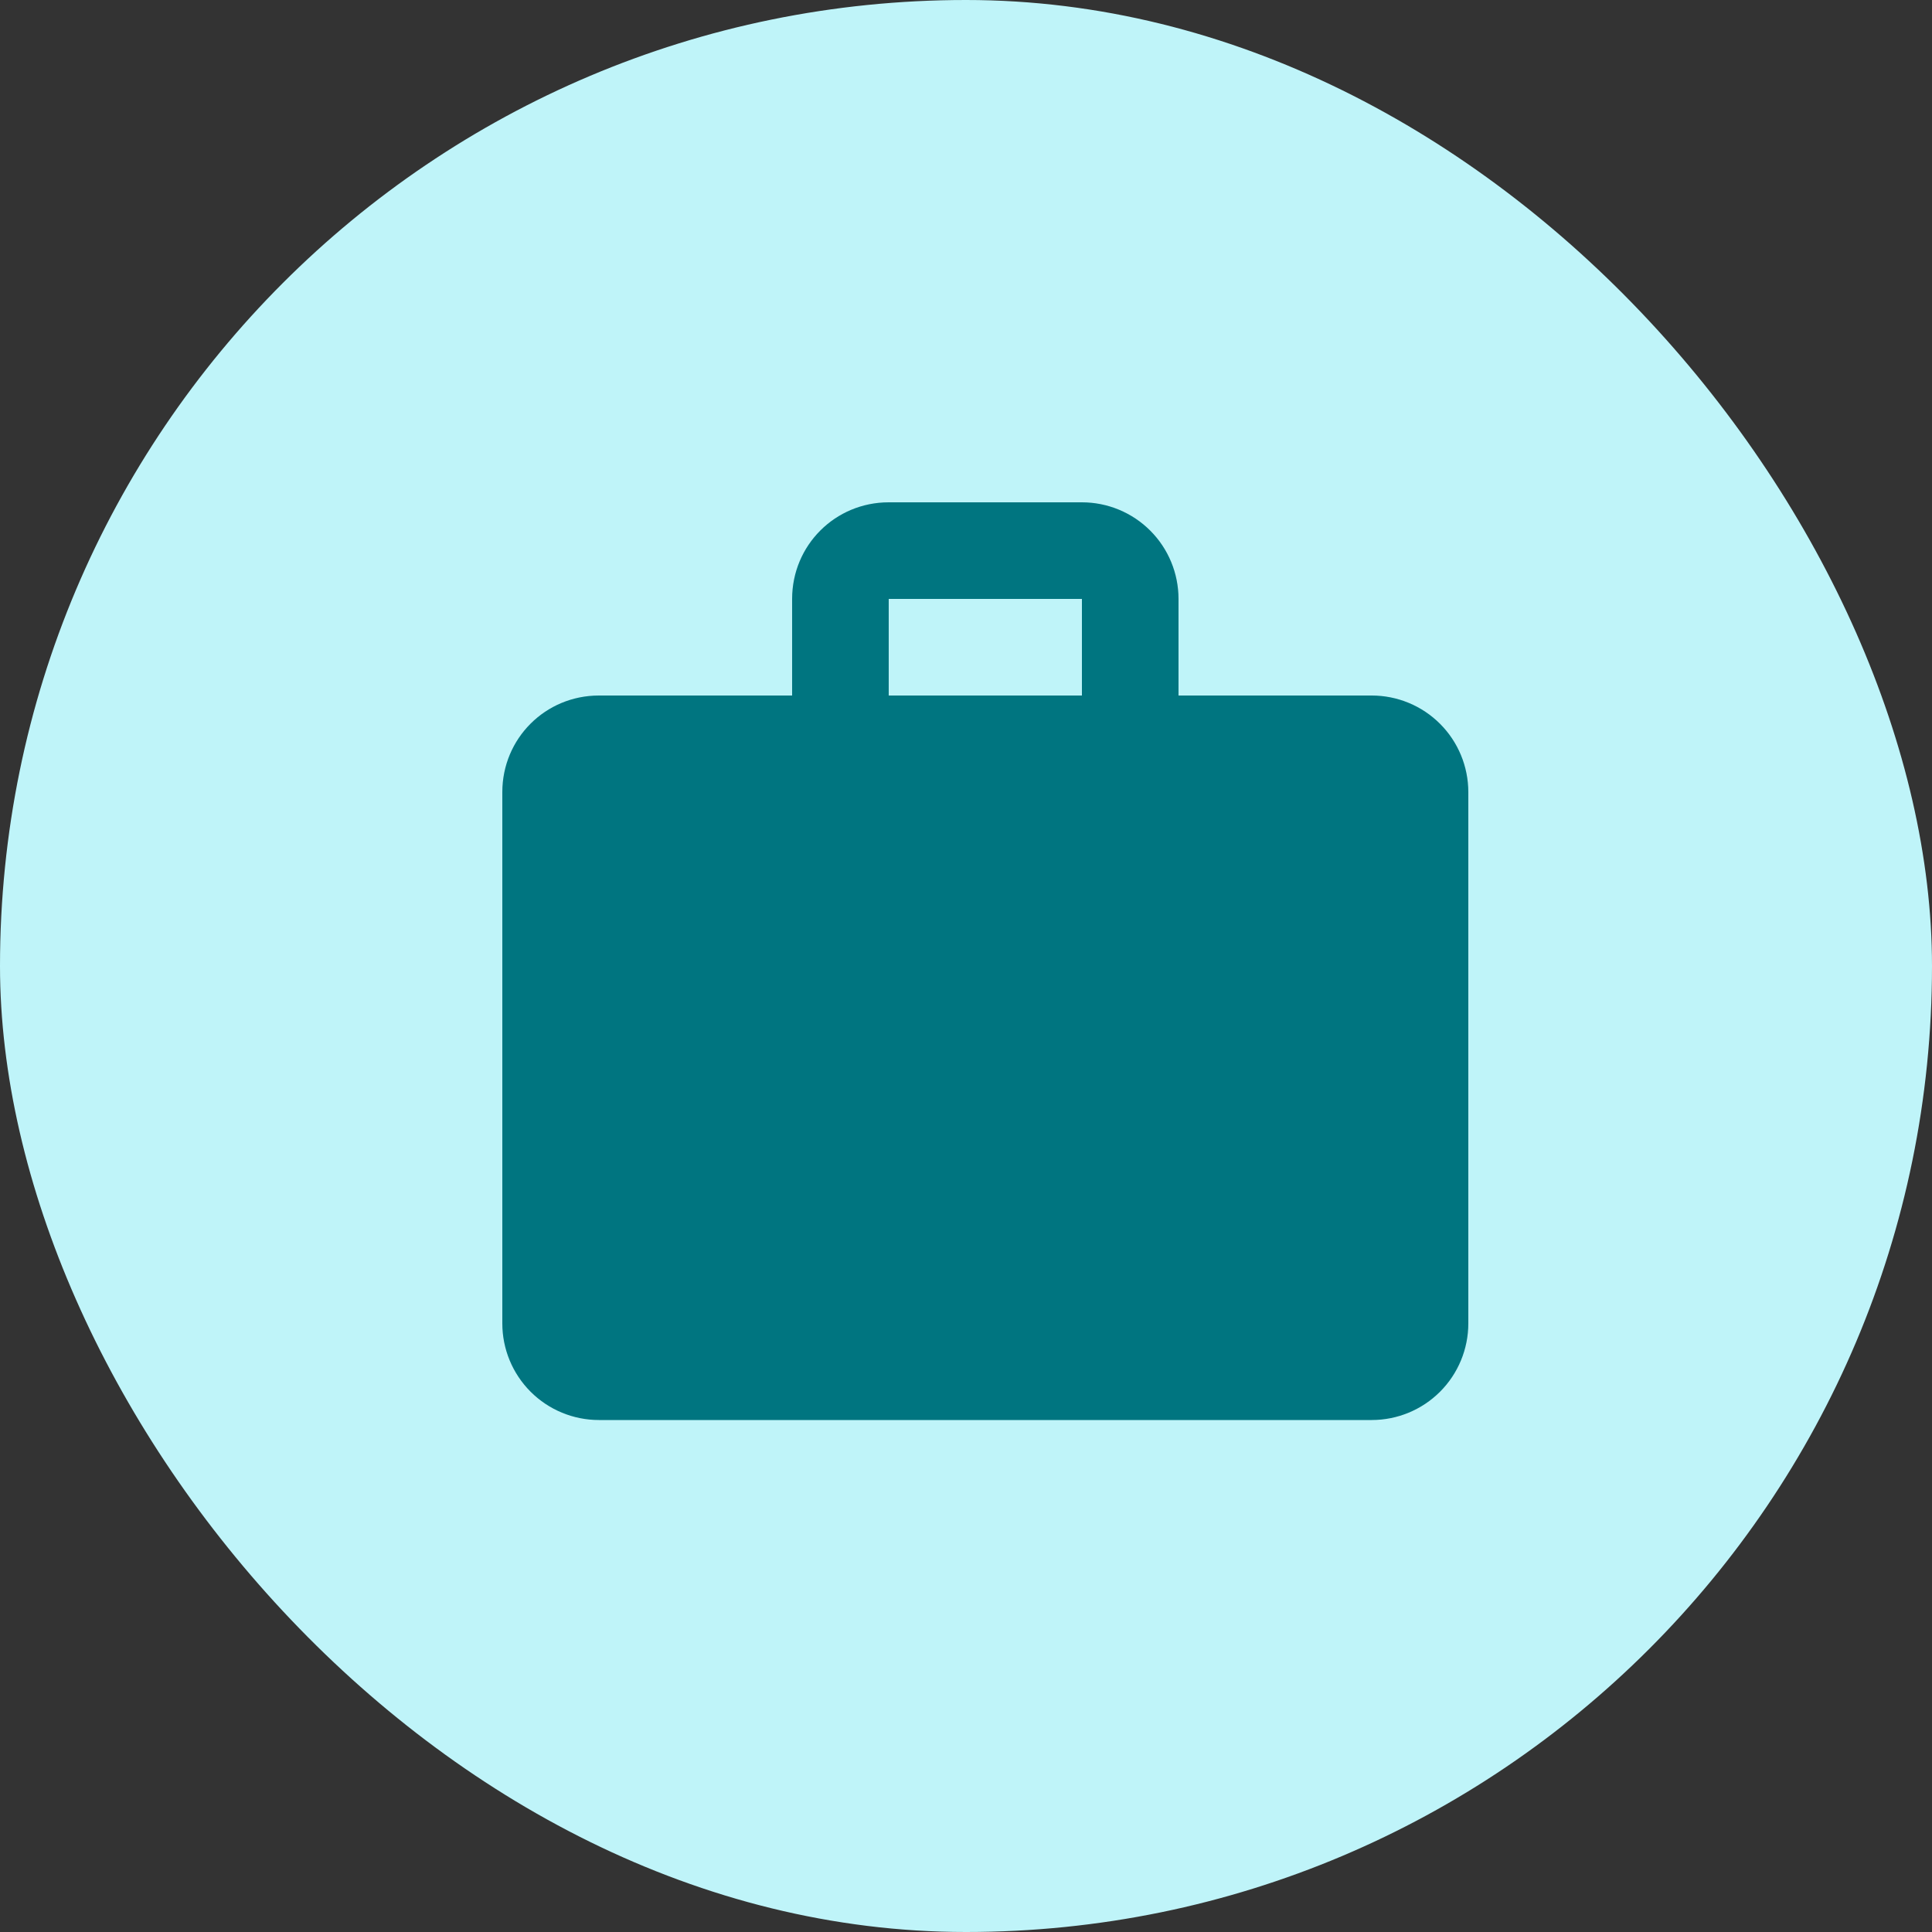
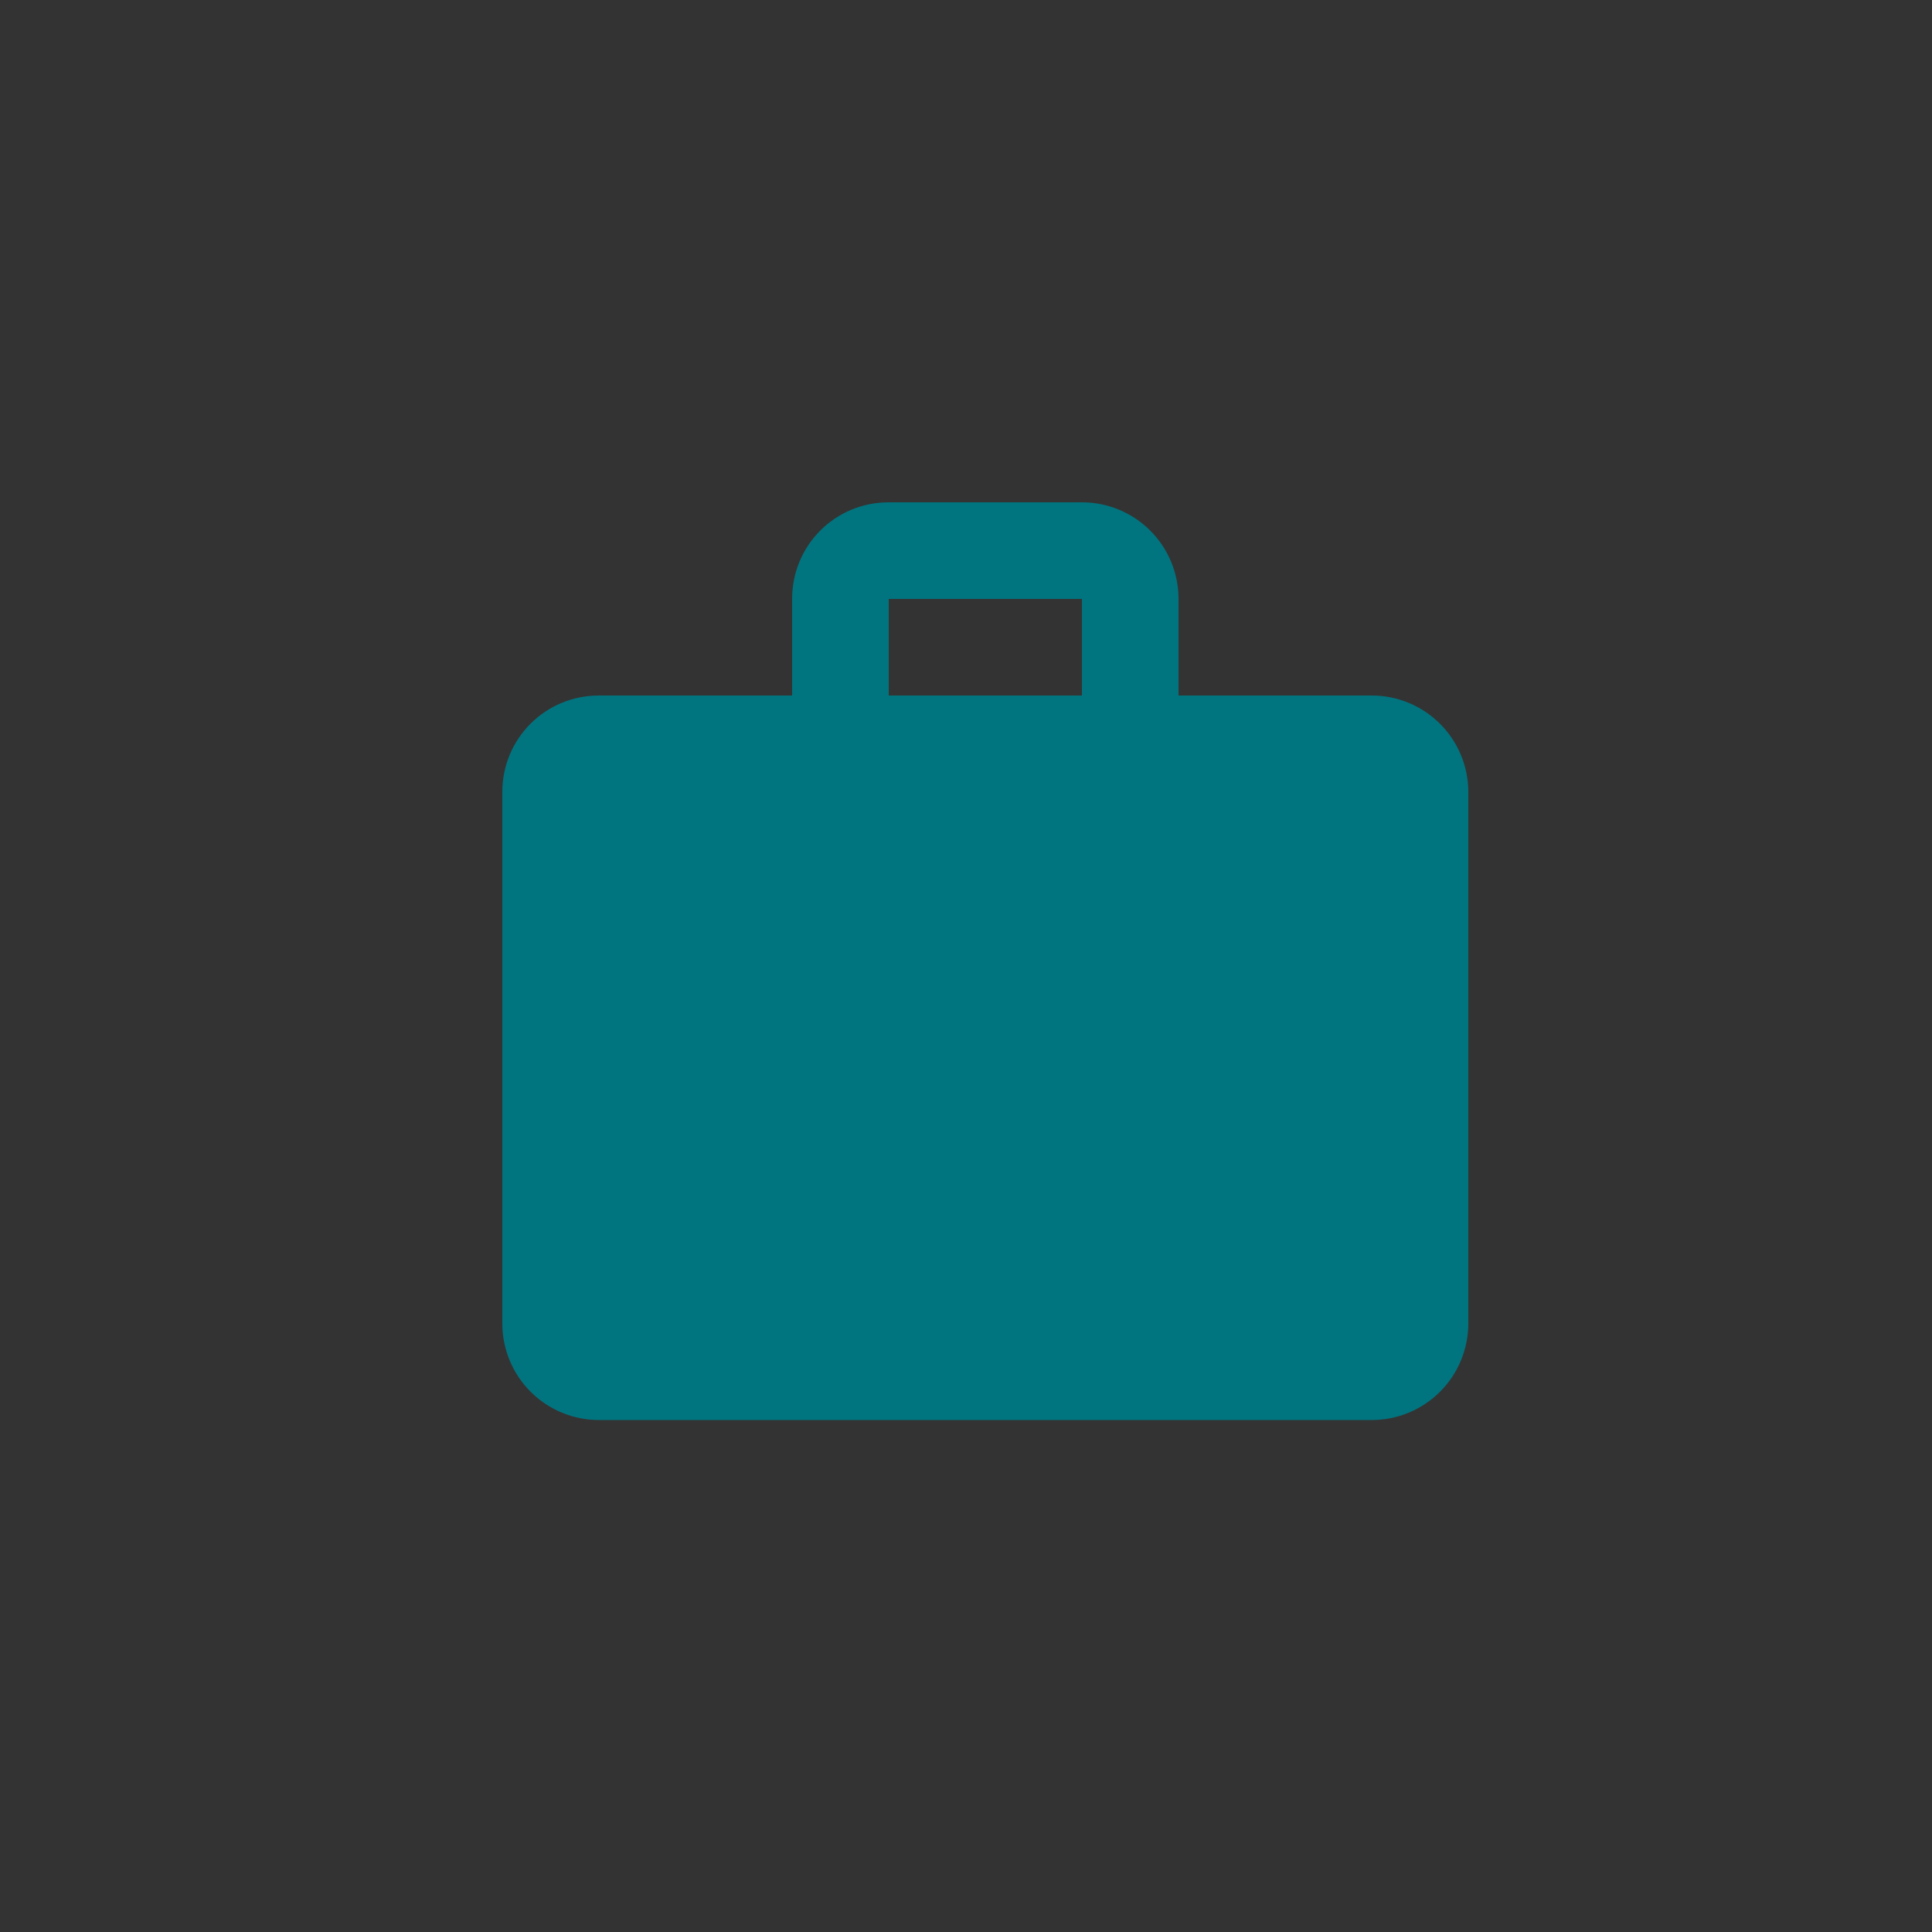
<svg xmlns="http://www.w3.org/2000/svg" width="50" height="50" viewBox="0 0 50 50" fill="none">
  <rect x="0" y="0" width="50" height="50" fill="#333333" stroke="none" />
-   <rect width="50" height="50" rx="25" fill="#BFF4F9" />
  <path d="M23 13H28C28.663 13 29.299 13.263 29.768 13.732C30.237 14.201 30.5 14.837 30.5 15.5V18H35.5C36.163 18 36.799 18.263 37.268 18.732C37.737 19.201 38 19.837 38 20.5V34.25C38 34.913 37.737 35.549 37.268 36.018C36.799 36.487 36.163 36.75 35.5 36.75H15.5C14.837 36.75 14.201 36.487 13.732 36.018C13.263 35.549 13 34.913 13 34.25V20.5C13 19.113 14.113 18 15.5 18H20.5V15.5C20.5 14.113 21.613 13 23 13ZM28 18V15.5H23V18H28Z" fill="#007580" />
</svg>